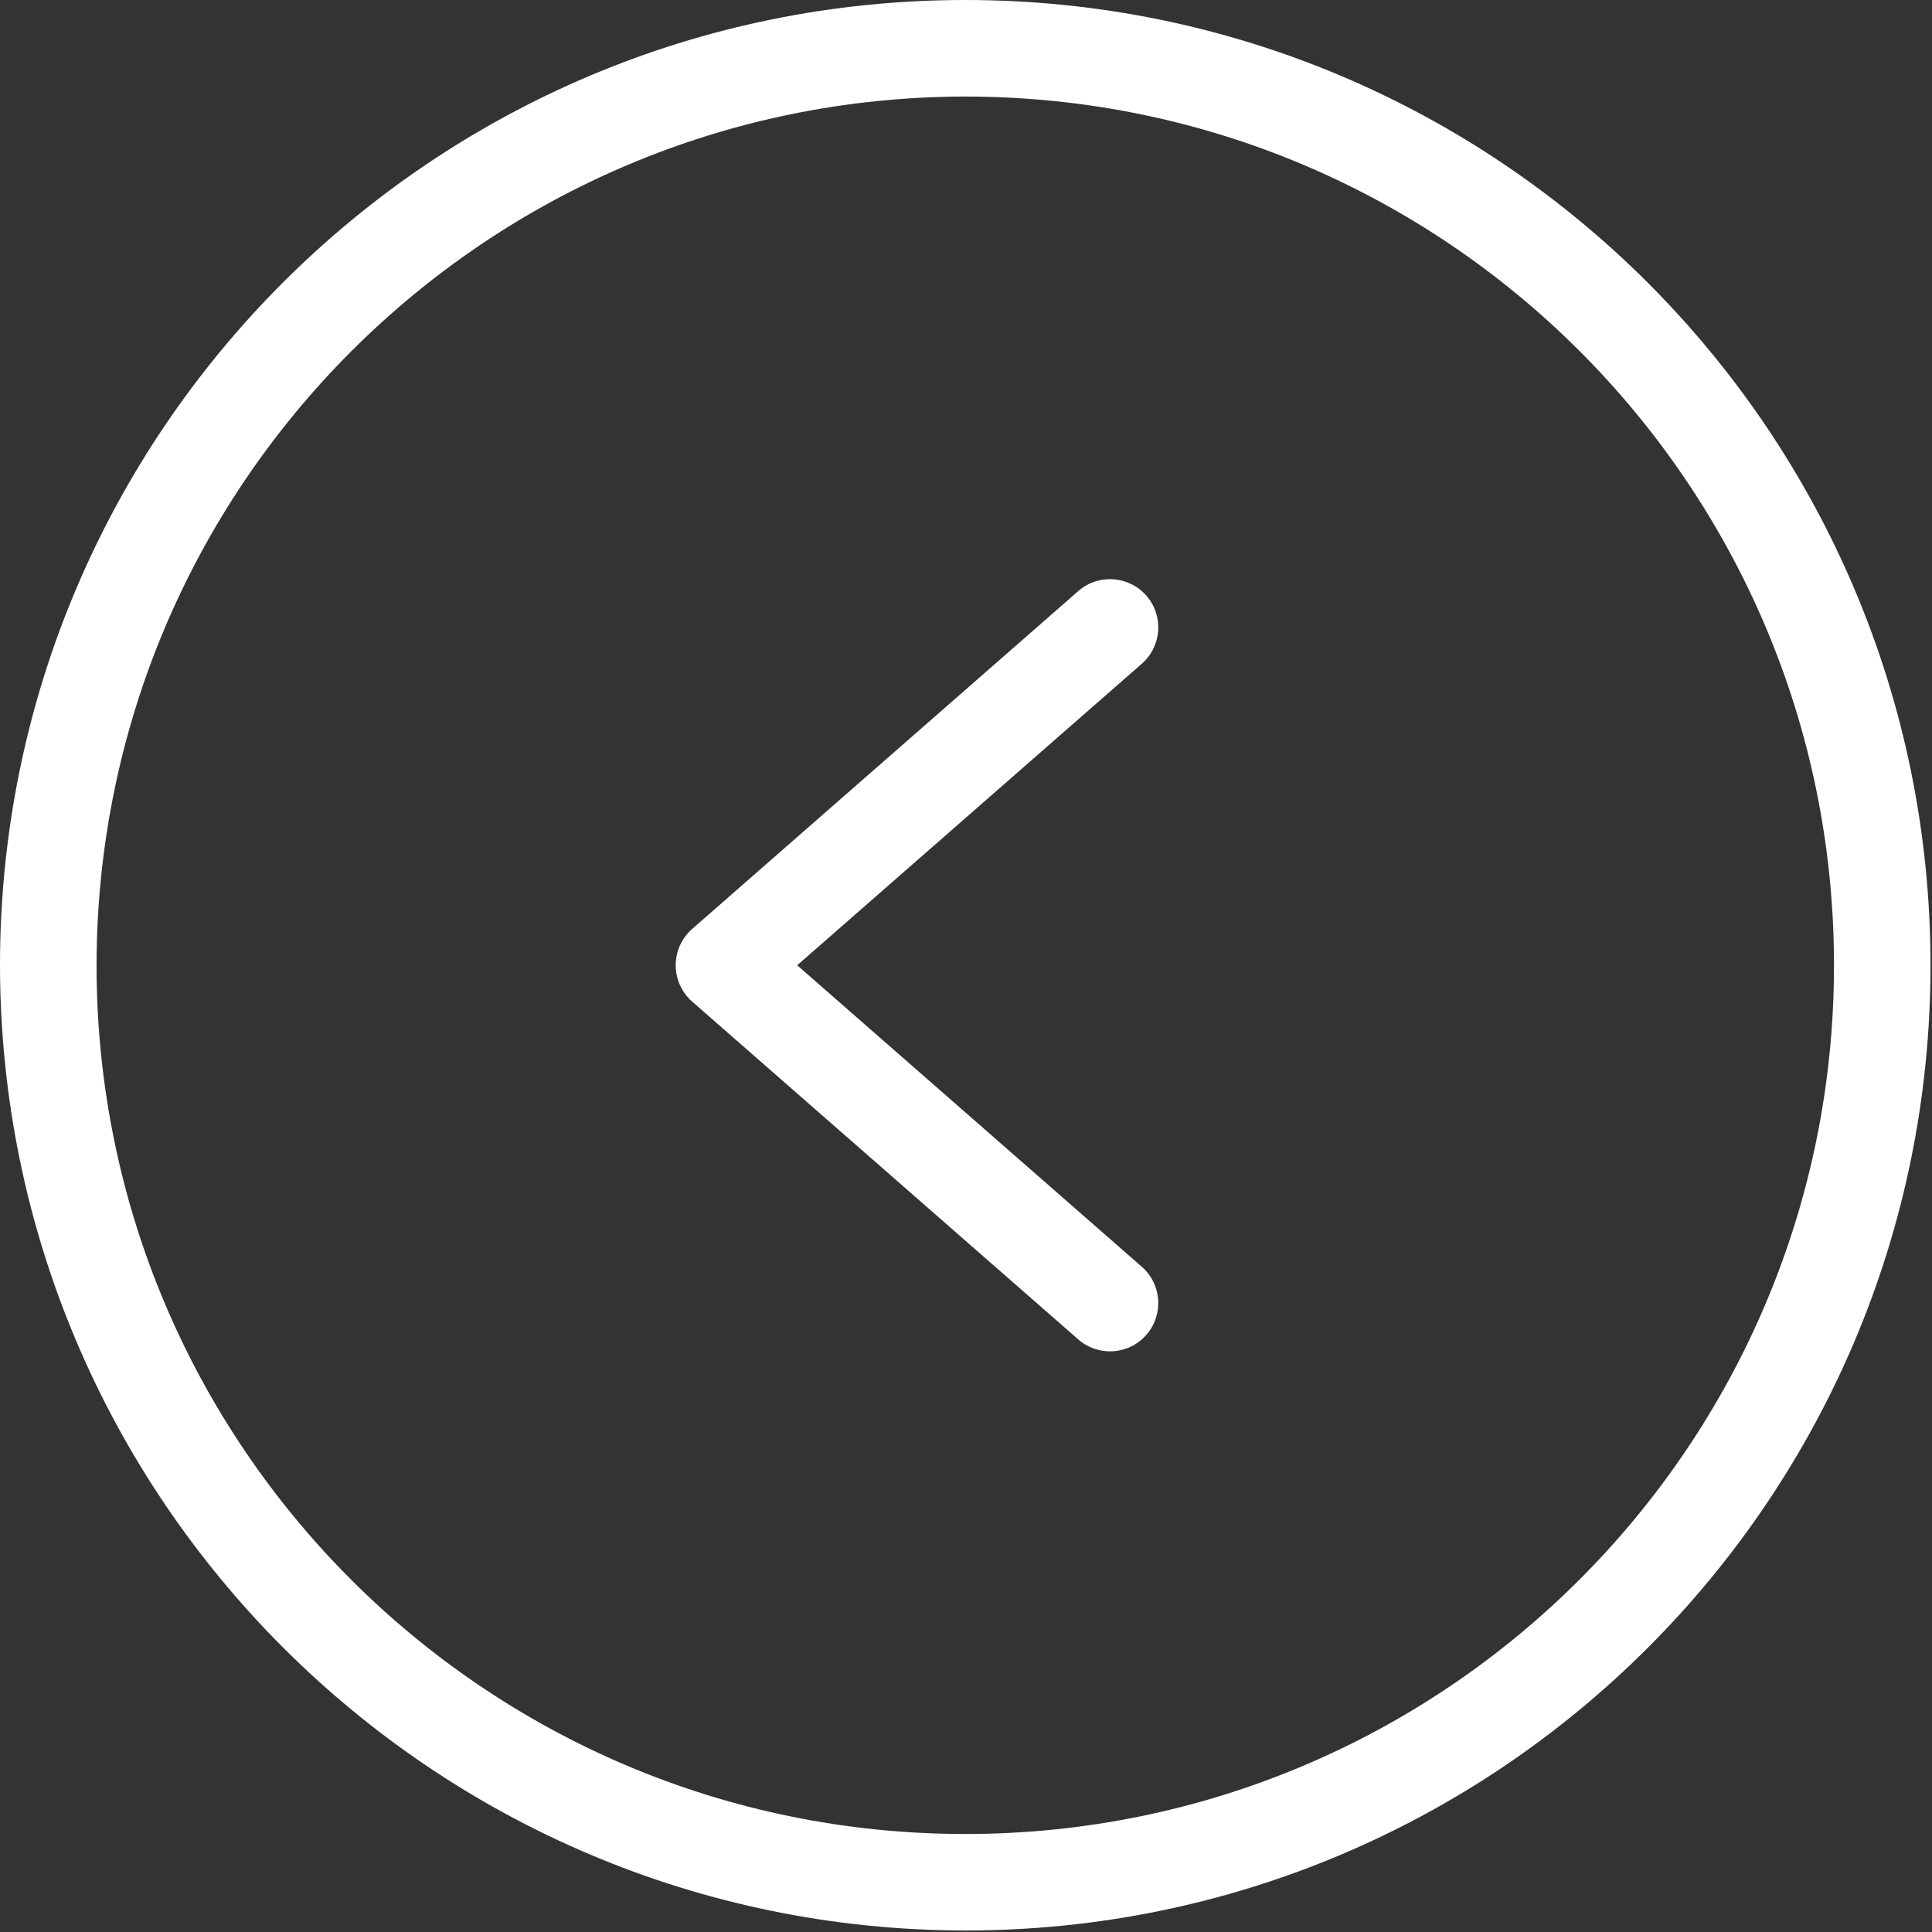
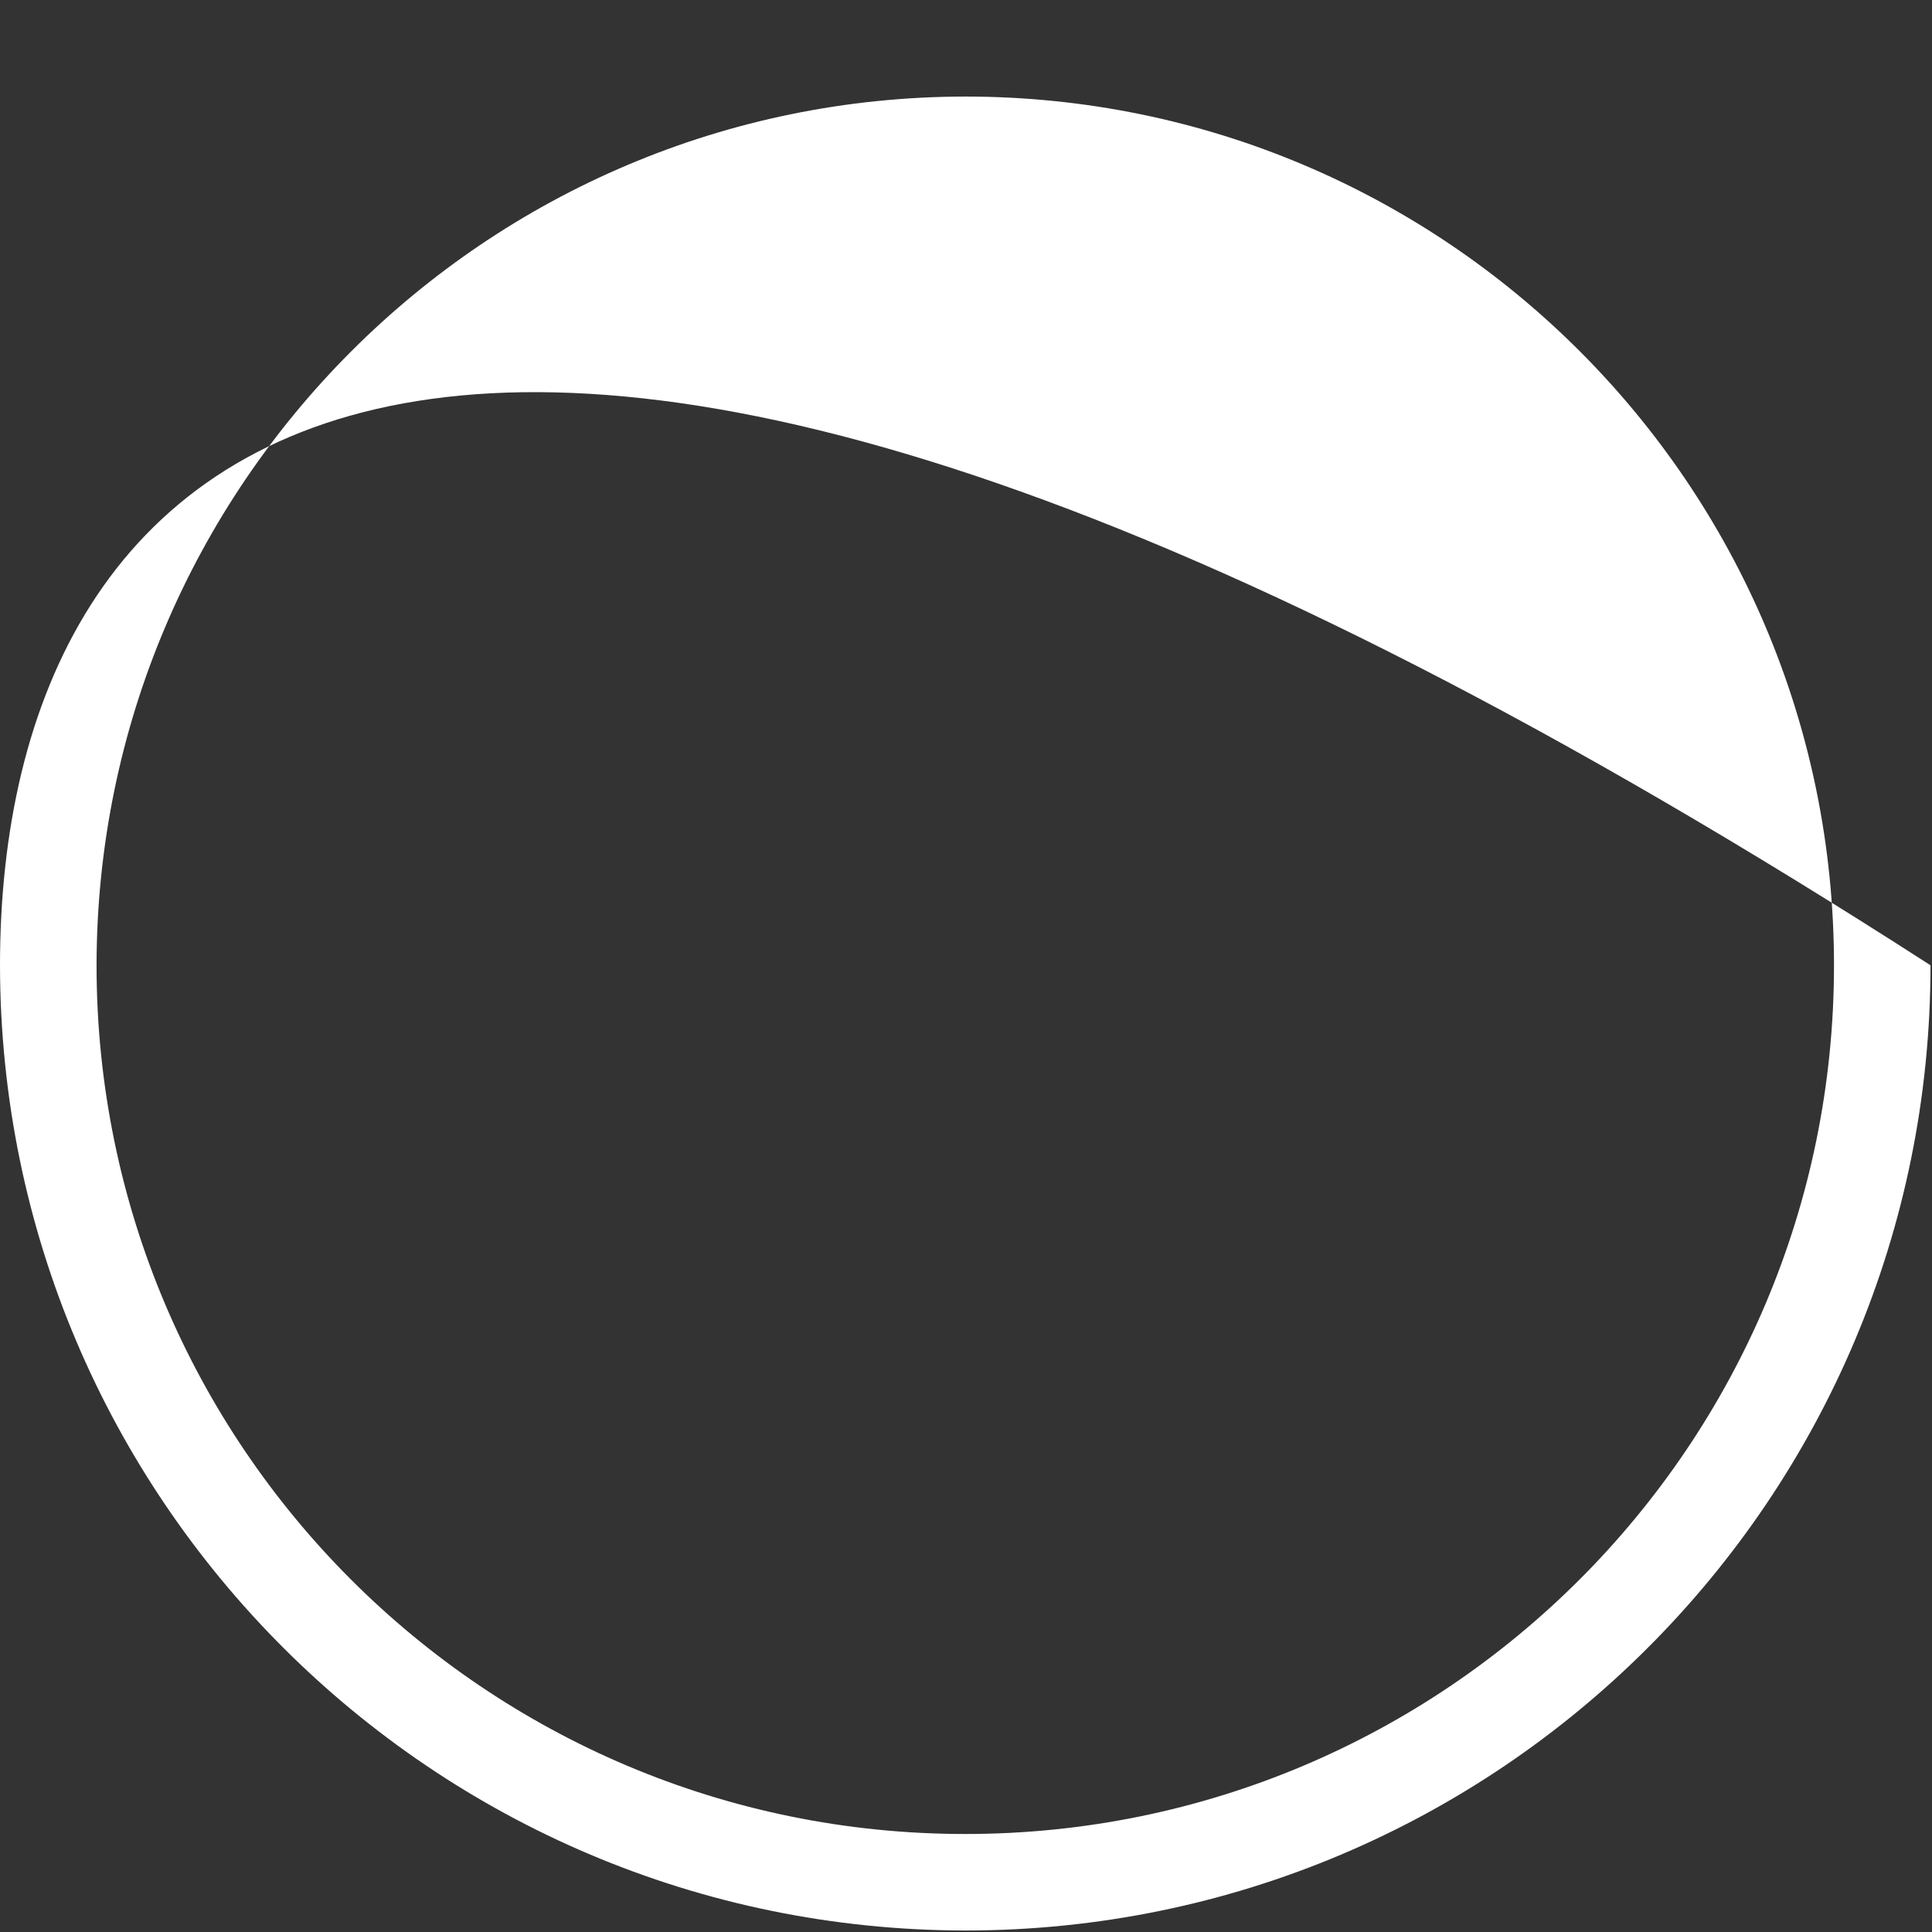
<svg xmlns="http://www.w3.org/2000/svg" width="427" height="427" viewBox="0 0 427 427" fill="none">
  <rect x="0" y="0" width="427" height="427" fill="#333333" stroke="none" />
  <g clip-path="url(#clip0_2320_16)">
-     <path d="M213.34 426.67C331.16 426.67 426.67 331.16 426.67 213.34C426.67 95.52 331.16 3.05176e-05 213.34 3.05176e-05C95.52 3.05176e-05 -9.15527e-05 95.52 -9.15527e-05 213.34C0.13 331.1 95.57 426.54 213.34 426.67ZM213.34 21.34C319.38 21.34 405.34 107.3 405.34 213.34C405.34 319.38 319.38 405.34 213.34 405.34C107.3 405.34 21.34 319.38 21.34 213.34C21.46 107.35 107.35 21.46 213.34 21.34Z" fill="white" />
-     <path d="M238.31 296.03C242.75 299.91 249.49 299.46 253.36 295.02C257.24 290.58 256.78 283.84 252.35 279.97L176.19 213.34L252.35 146.7C256.79 142.82 257.24 136.08 253.36 131.65C249.48 127.21 242.74 126.76 238.31 130.64L152.98 205.31C150.66 207.33 149.34 210.26 149.34 213.34C149.34 216.42 150.67 219.34 152.98 221.37L238.31 296.03Z" fill="white" />
+     <path d="M213.34 426.67C331.16 426.67 426.67 331.16 426.67 213.34C95.52 3.05176e-05 -9.15527e-05 95.52 -9.15527e-05 213.34C0.13 331.1 95.57 426.54 213.34 426.67ZM213.34 21.34C319.38 21.34 405.34 107.3 405.34 213.34C405.34 319.38 319.38 405.34 213.34 405.34C107.3 405.34 21.34 319.38 21.34 213.34C21.46 107.35 107.35 21.46 213.34 21.34Z" fill="white" />
  </g>
  <defs>
    <clipPath id="clip0_2320_16">
      <rect width="426.67" height="426.67" fill="white" transform="matrix(-1 0 0 -1 426.67 426.67)" />
    </clipPath>
  </defs>
</svg>